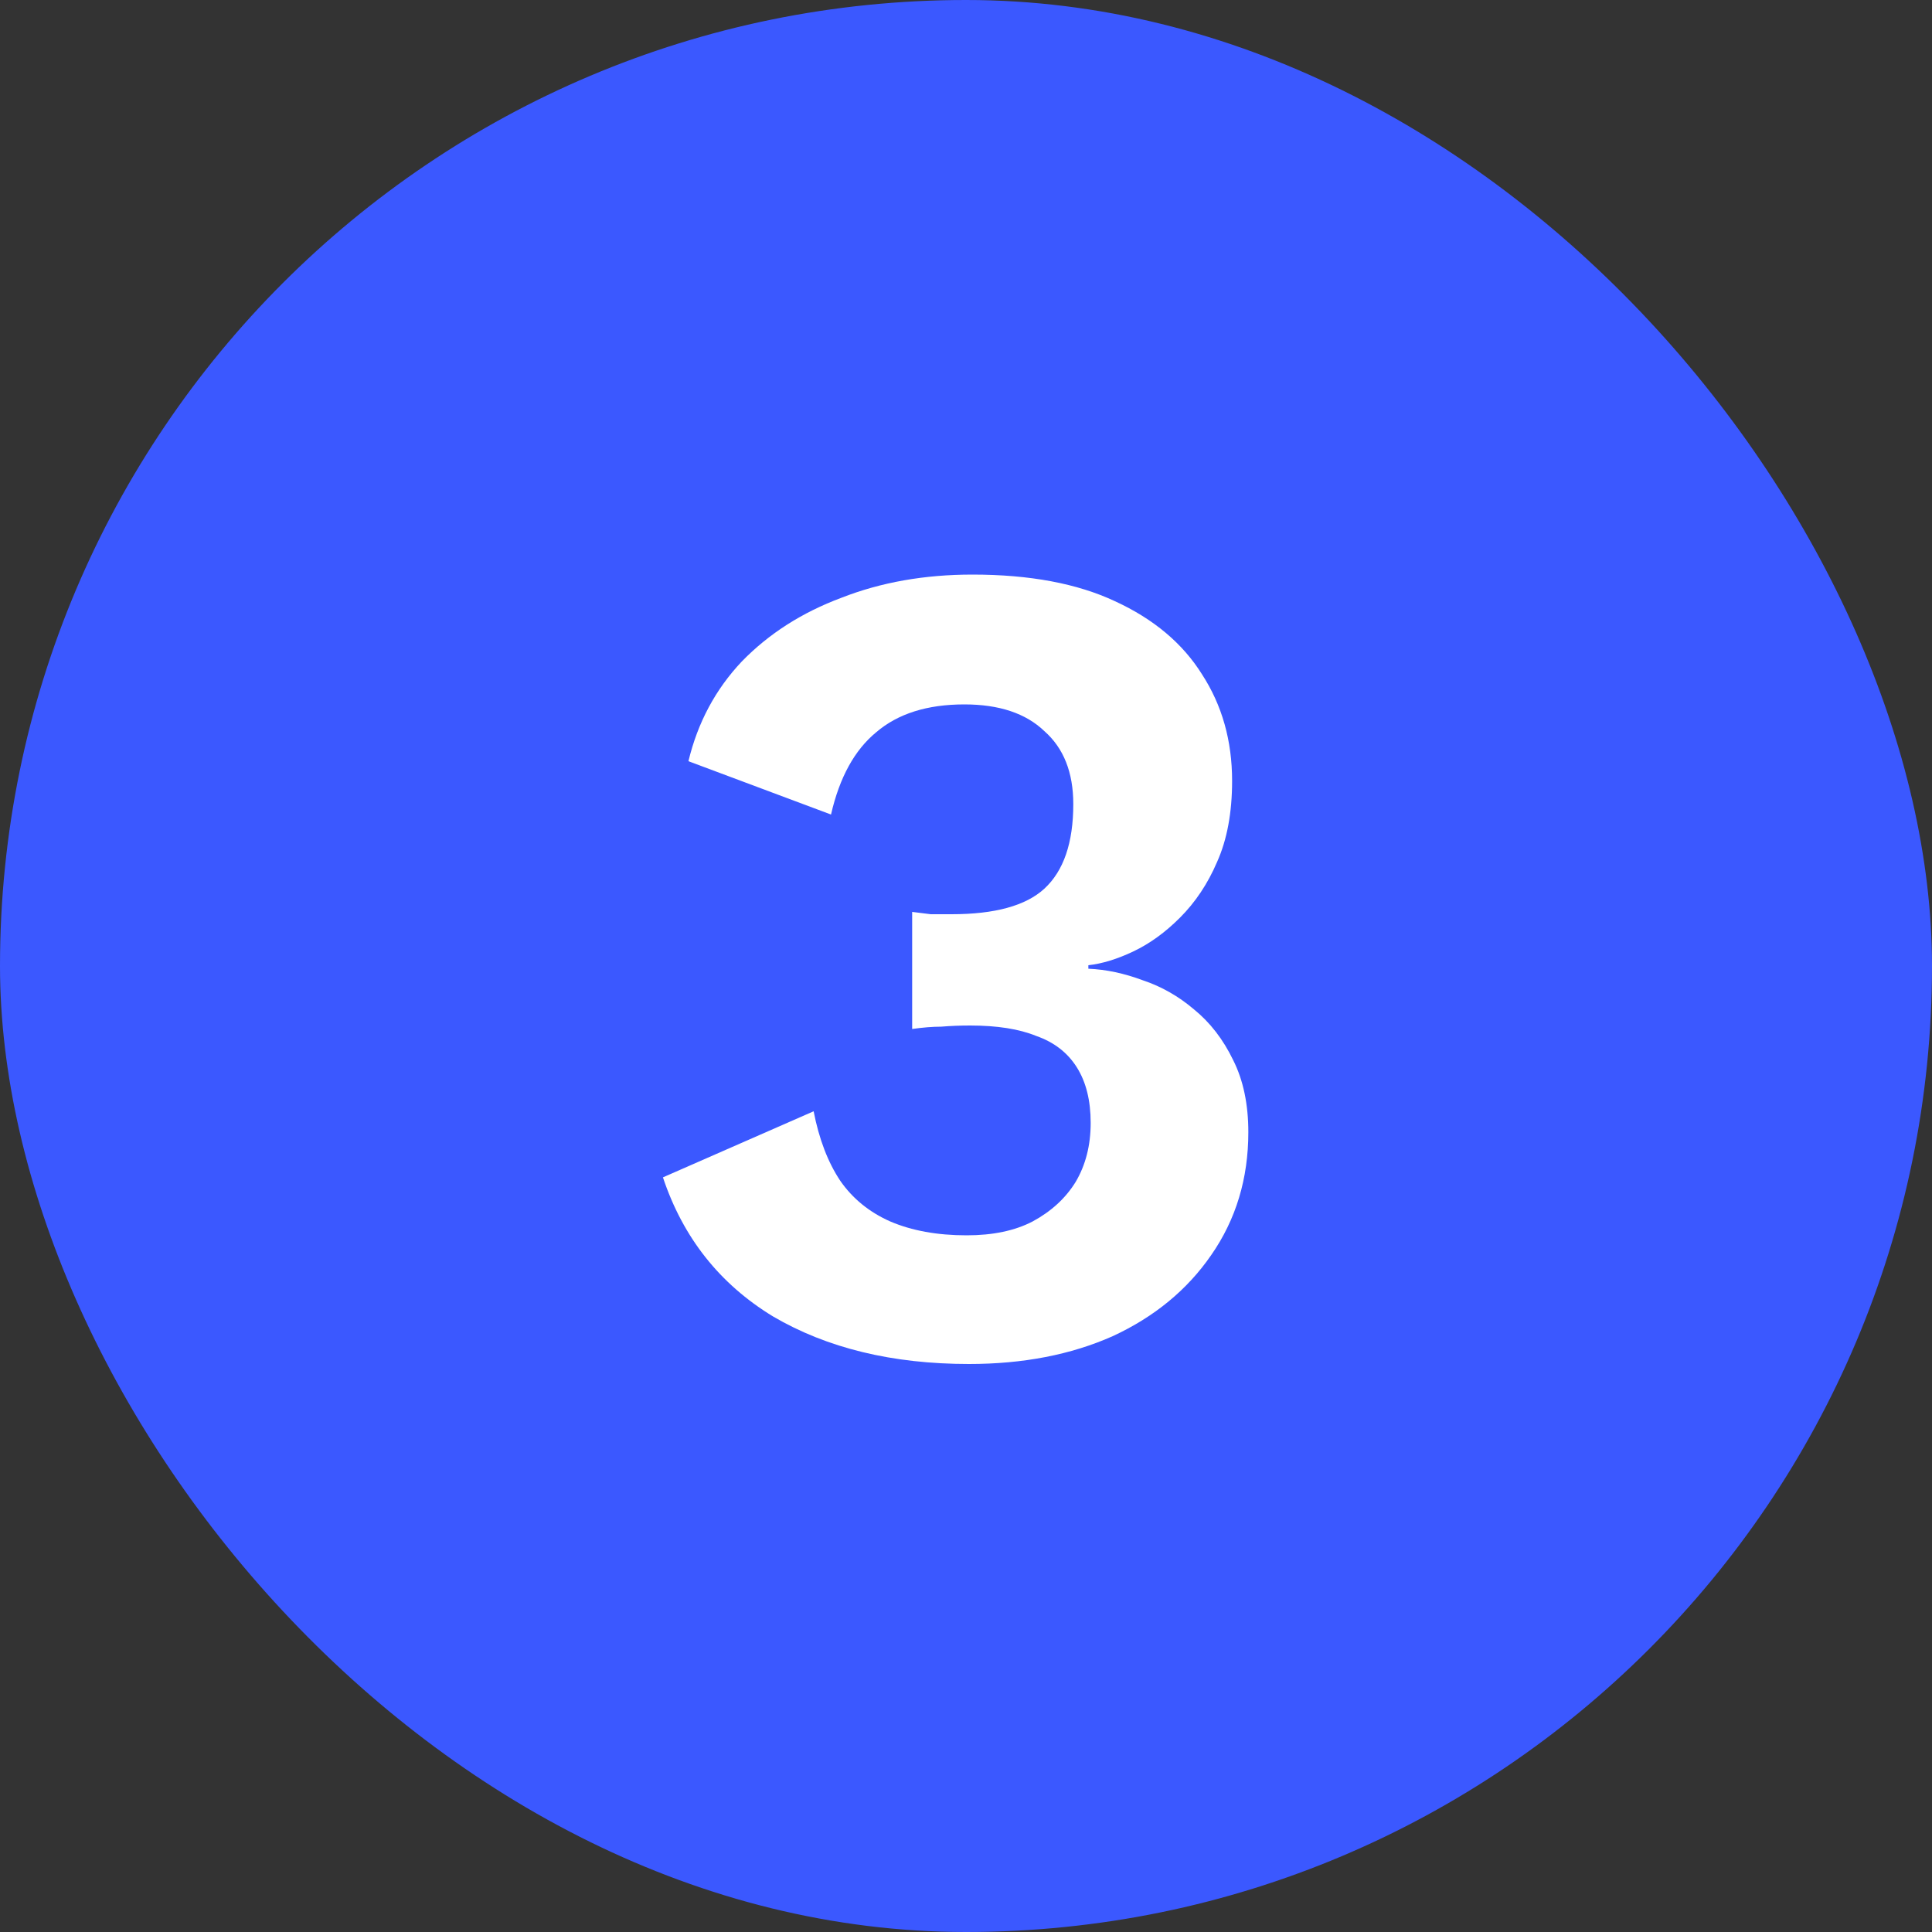
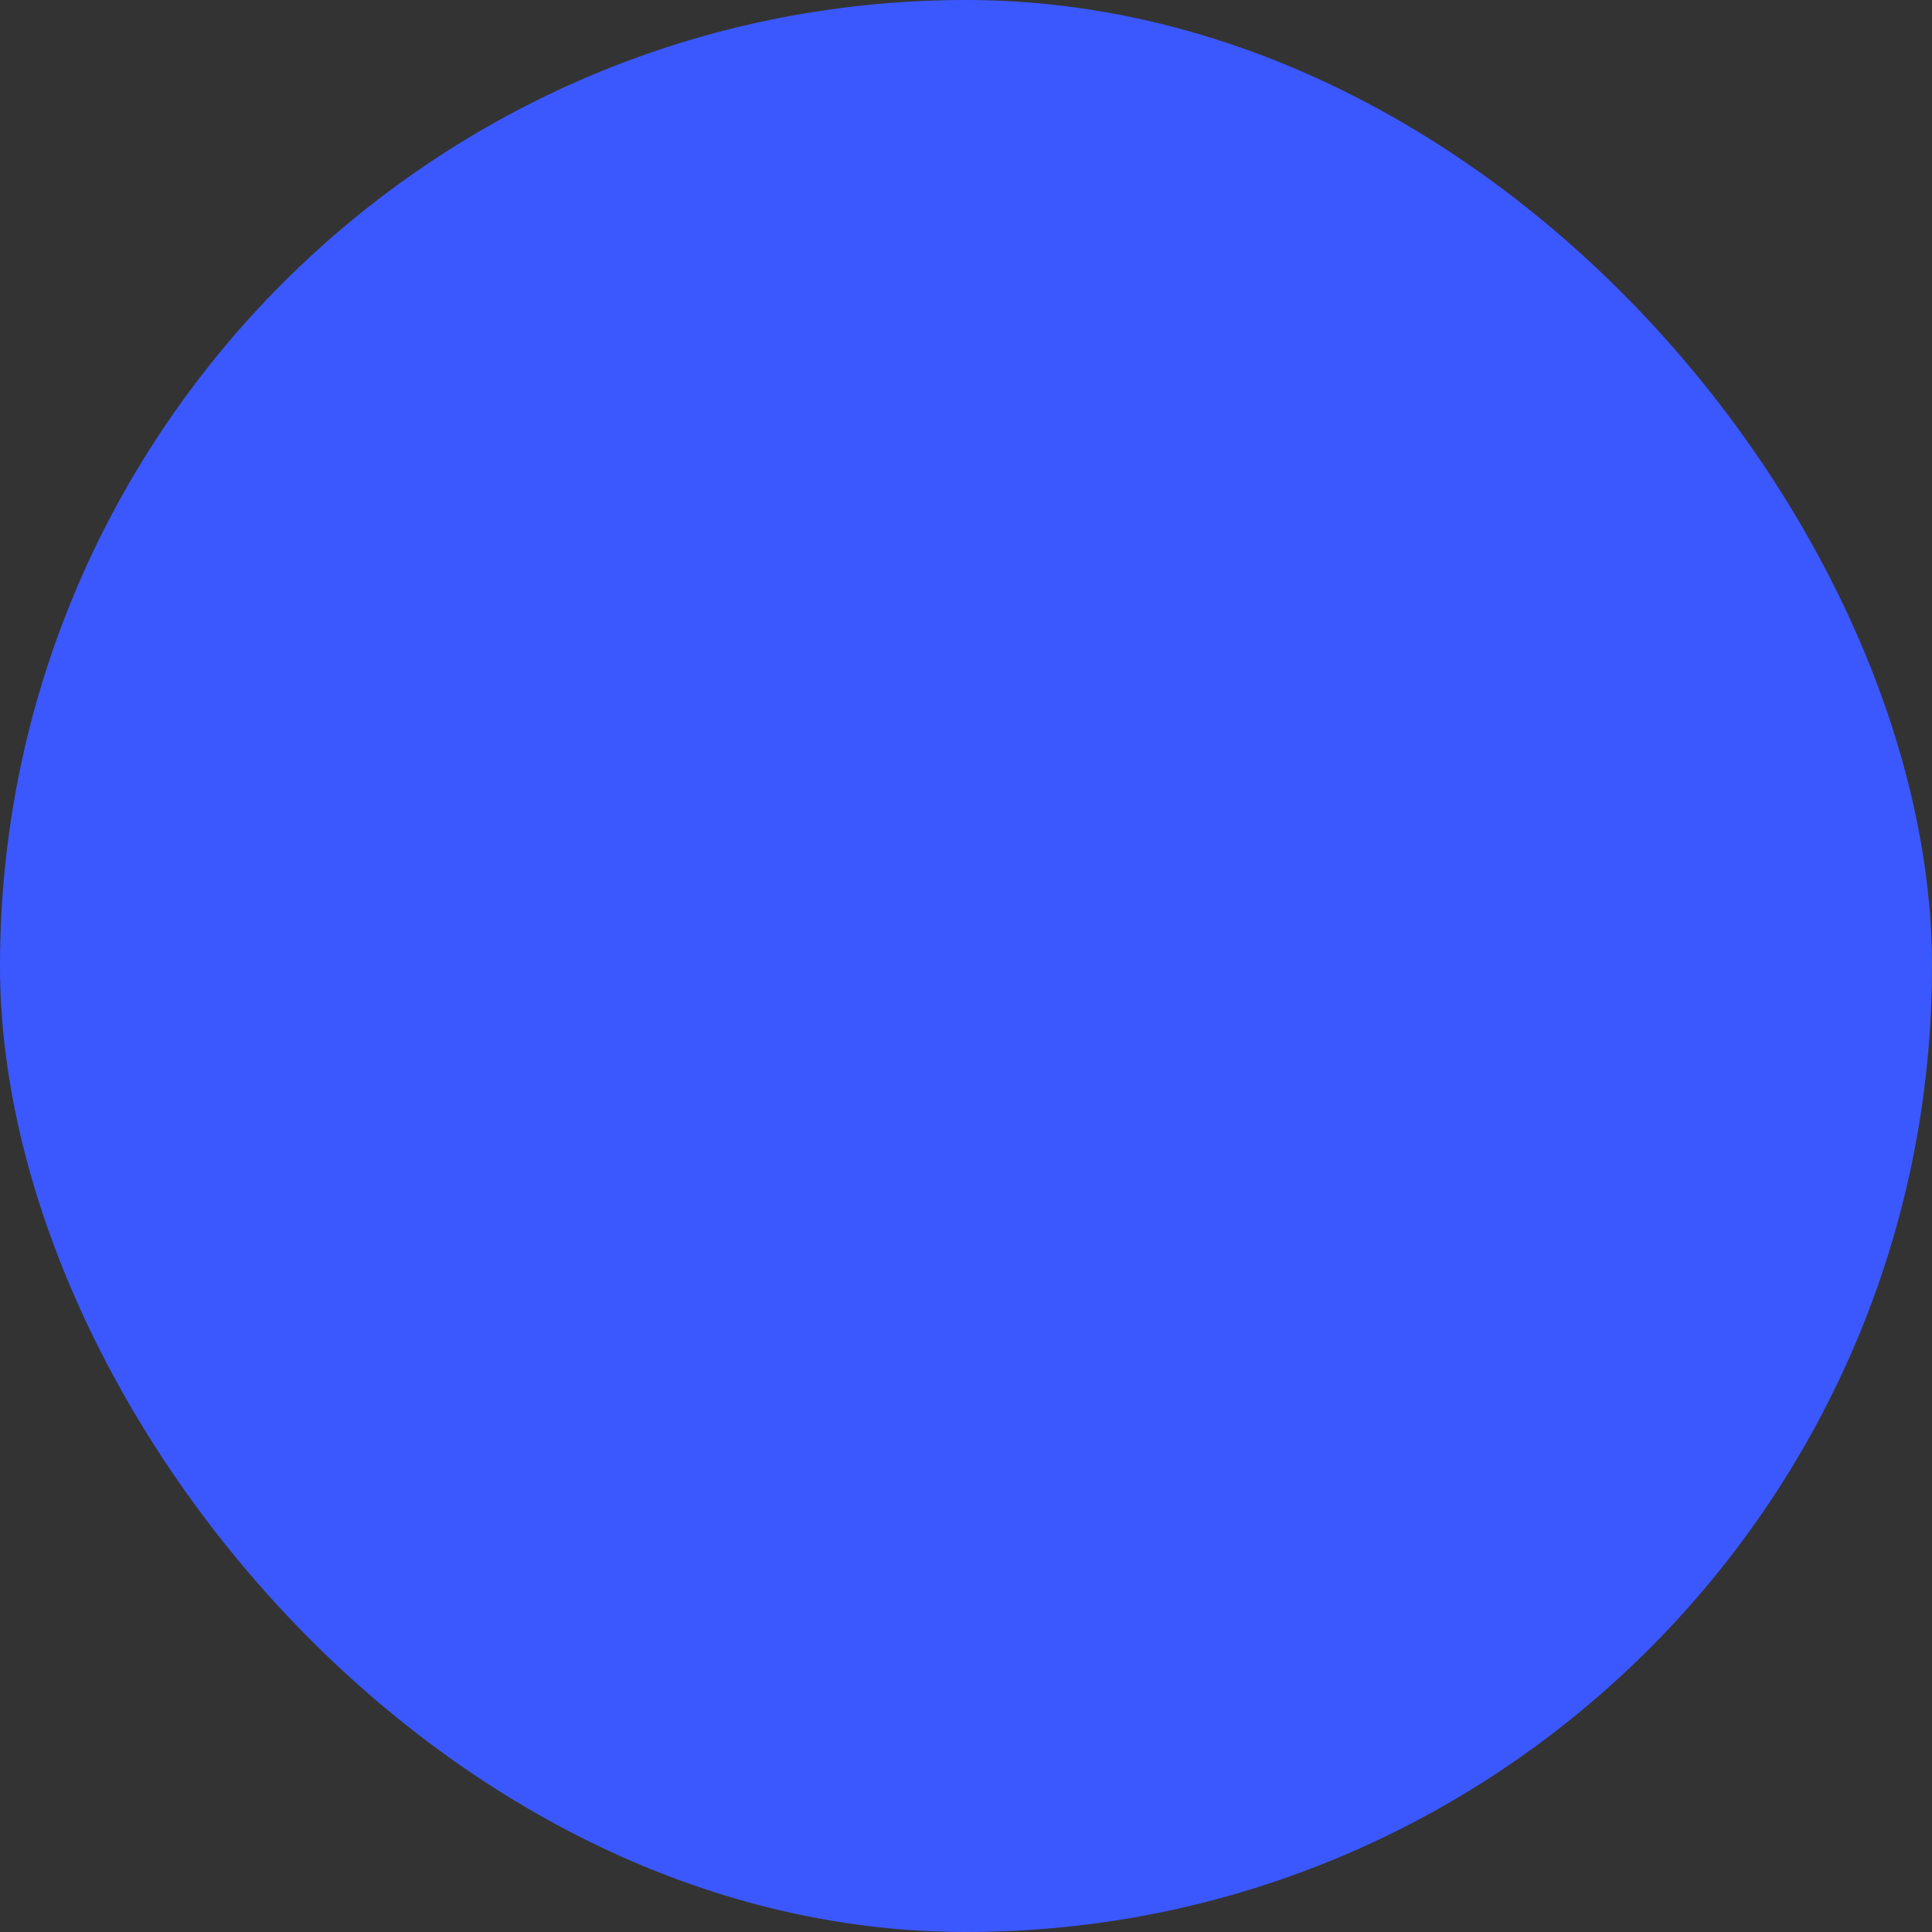
<svg xmlns="http://www.w3.org/2000/svg" width="60" height="60" viewBox="0 0 60 60" fill="none">
  <rect x="0" y="0" width="60" height="60" fill="#333333" stroke="none" />
  <rect width="60" height="60" rx="30" fill="#3B58FF" />
-   <path d="M30.092 42.36C27.716 42.36 25.688 41.868 24.008 40.884C22.352 39.876 21.212 38.436 20.588 36.564L25.268 34.512C25.436 35.376 25.712 36.096 26.096 36.672C26.48 37.224 26.996 37.644 27.644 37.932C28.316 38.22 29.108 38.364 30.02 38.364C30.836 38.364 31.52 38.22 32.072 37.932C32.648 37.62 33.092 37.212 33.404 36.708C33.716 36.18 33.872 35.568 33.872 34.872C33.872 34.176 33.728 33.6 33.44 33.144C33.152 32.688 32.732 32.364 32.18 32.172C31.652 31.956 30.968 31.848 30.128 31.848C29.816 31.848 29.516 31.86 29.228 31.884C28.964 31.884 28.664 31.908 28.328 31.956V28.32C28.52 28.344 28.712 28.368 28.904 28.392C29.12 28.392 29.336 28.392 29.552 28.392C30.896 28.392 31.856 28.128 32.432 27.6C33.032 27.048 33.332 26.172 33.332 24.972C33.332 23.988 33.032 23.232 32.432 22.704C31.856 22.152 31.028 21.876 29.948 21.876C28.796 21.876 27.884 22.164 27.212 22.74C26.54 23.292 26.072 24.144 25.808 25.296L21.38 23.64C21.668 22.44 22.22 21.408 23.036 20.544C23.876 19.68 24.908 19.02 26.132 18.564C27.356 18.084 28.712 17.844 30.2 17.844C31.976 17.844 33.452 18.12 34.628 18.672C35.828 19.224 36.728 19.98 37.328 20.94C37.952 21.9 38.264 23.004 38.264 24.252C38.264 25.236 38.108 26.076 37.796 26.772C37.508 27.444 37.124 28.02 36.644 28.5C36.188 28.956 35.708 29.304 35.204 29.544C34.7 29.784 34.232 29.928 33.8 29.976V30.084C34.352 30.108 34.916 30.228 35.492 30.444C36.068 30.636 36.596 30.936 37.076 31.344C37.58 31.752 37.988 32.28 38.3 32.928C38.612 33.552 38.768 34.296 38.768 35.16C38.768 36.6 38.384 37.872 37.616 38.976C36.872 40.056 35.852 40.896 34.556 41.496C33.26 42.072 31.772 42.36 30.092 42.36Z" fill="white" />
</svg>